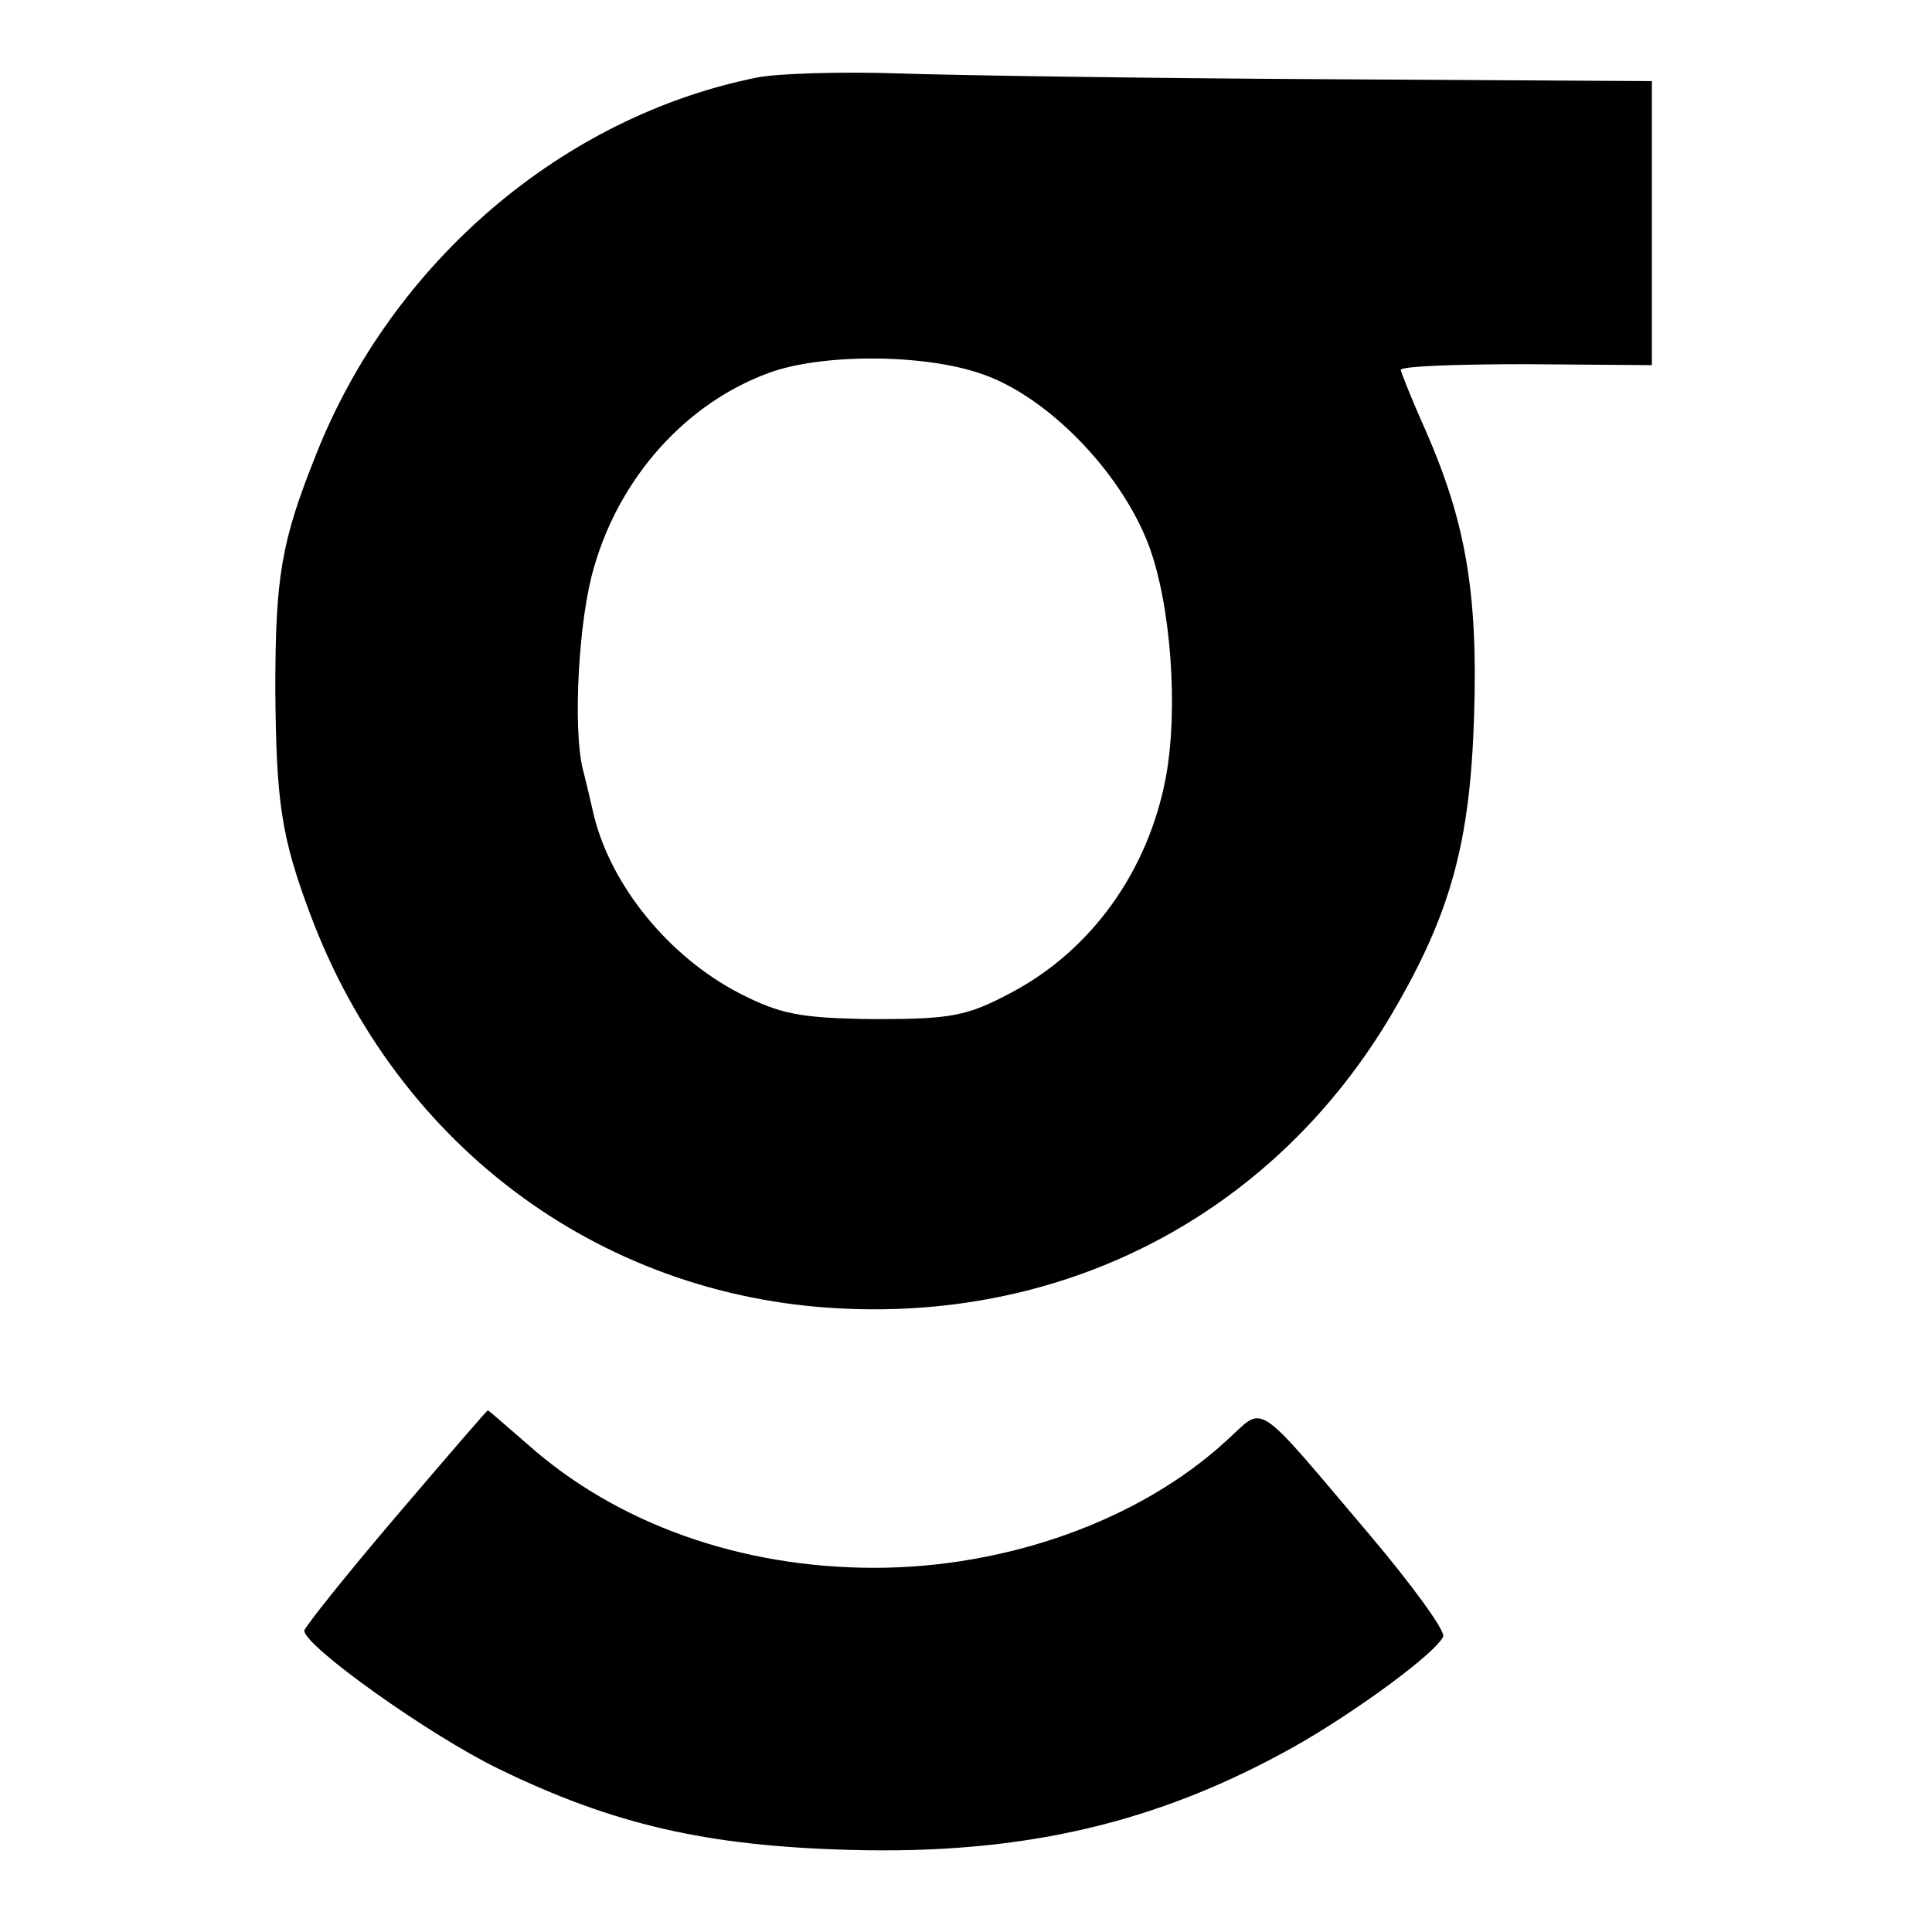
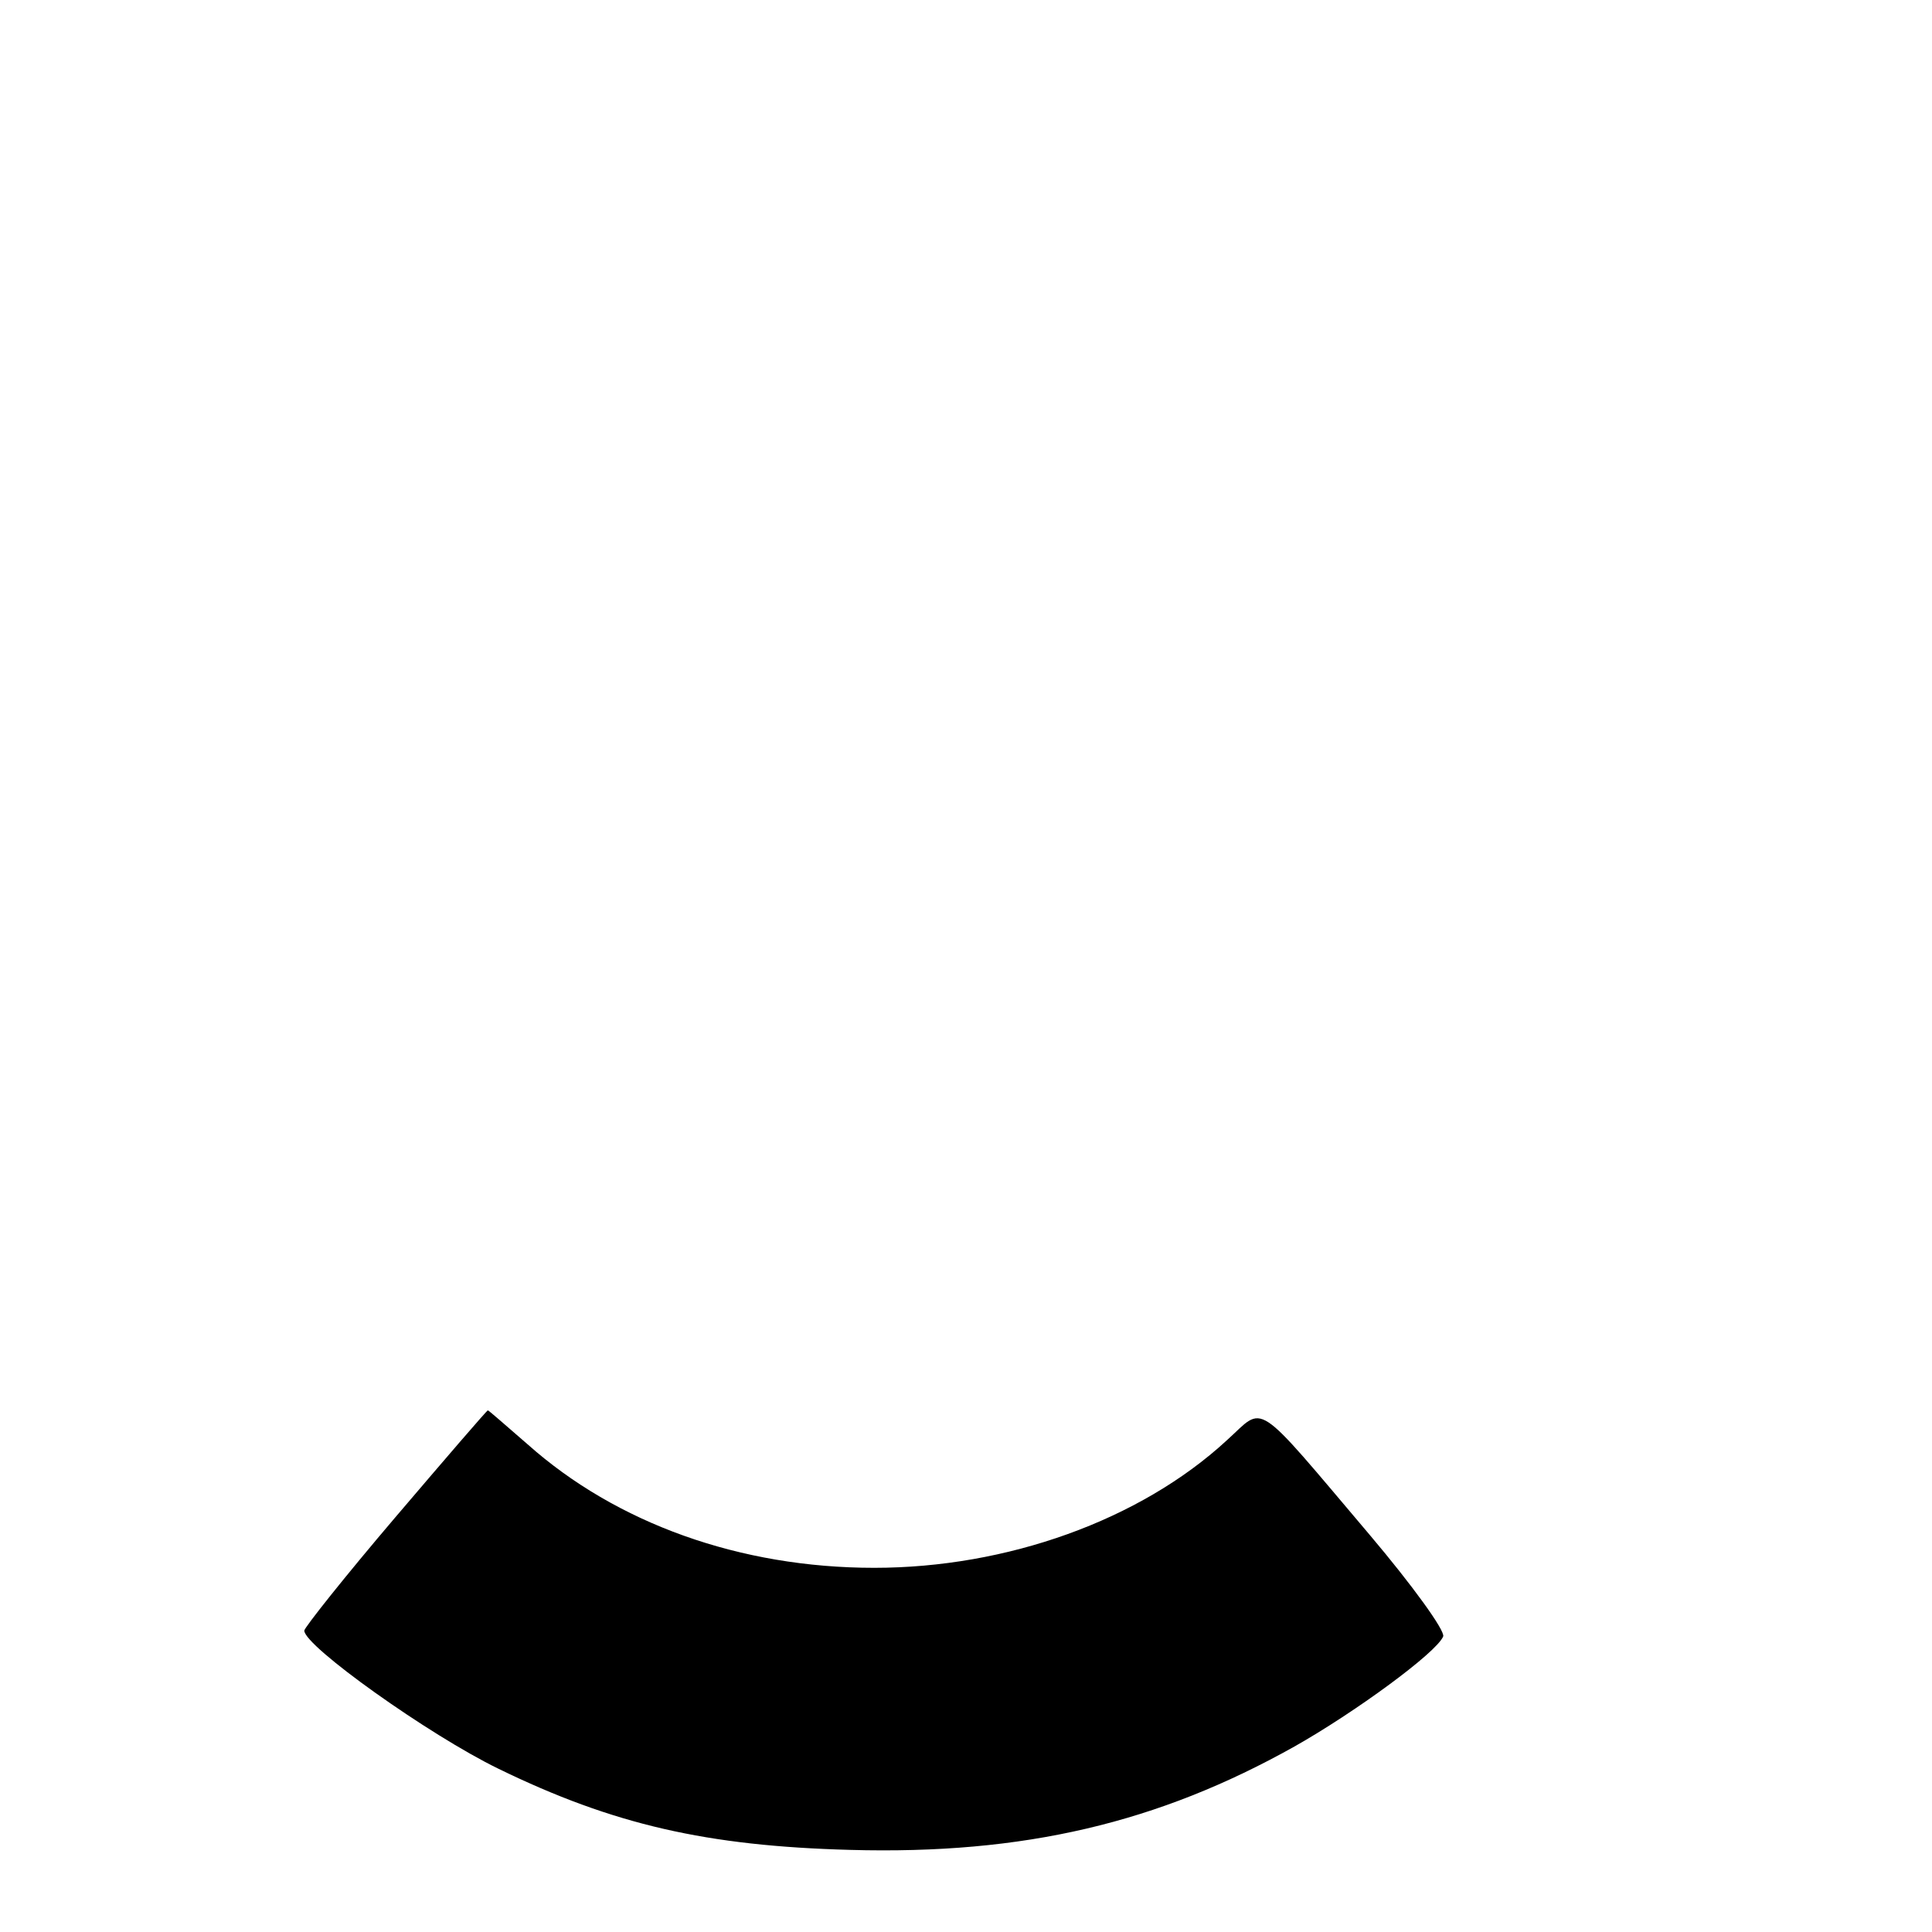
<svg xmlns="http://www.w3.org/2000/svg" version="1.0" width="200pt" height="200pt" viewBox="0 0 200 200" preserveAspectRatio="xMidYMid meet">
  <g transform="translate(0,200) scale(0.1,-0.1)" fill="#000000" stroke="none">
-     <path d="M785 1920 c-202 -40 -379 -191 -458 -391 -36 -90 -42 -126 -42 -244 1 -115 6 -151 36 -231 91 -244 307 -401 561 -409 234 -8 440 105 558 304 62 105 82 179 86 311 4 127 -9 200 -50 294 -14 31 -25 59 -26 63 0 4 59 6 130 6 l130 -1 0 147 0 147 -337 2 c-186 1 -385 4 -443 6 -58 2 -123 0 -145 -4z m231 -307 c68 -23 144 -101 173 -177 23 -61 31 -169 18 -240 -18 -97 -77 -180 -161 -224 -45 -24 -62 -27 -141 -27 -77 1 -97 5 -140 27 -73 38 -132 111 -150 183 -4 17 -9 39 -12 50 -10 43 -4 155 12 208 27 94 96 170 181 201 54 20 160 20 220 -1z" />
    <path d="M409 429 c-52 -61 -94 -114 -94 -117 0 -16 129 -108 201 -143 119 -58 216 -80 364 -84 180 -5 319 28 460 107 62 35 147 97 154 114 2 6 -32 53 -76 105 -122 144 -108 134 -148 98 -90 -83 -228 -132 -365 -132 -139 0 -267 46 -359 128 -22 19 -40 35 -41 35 -1 0 -44 -50 -96 -111z" />
  </g>
</svg>